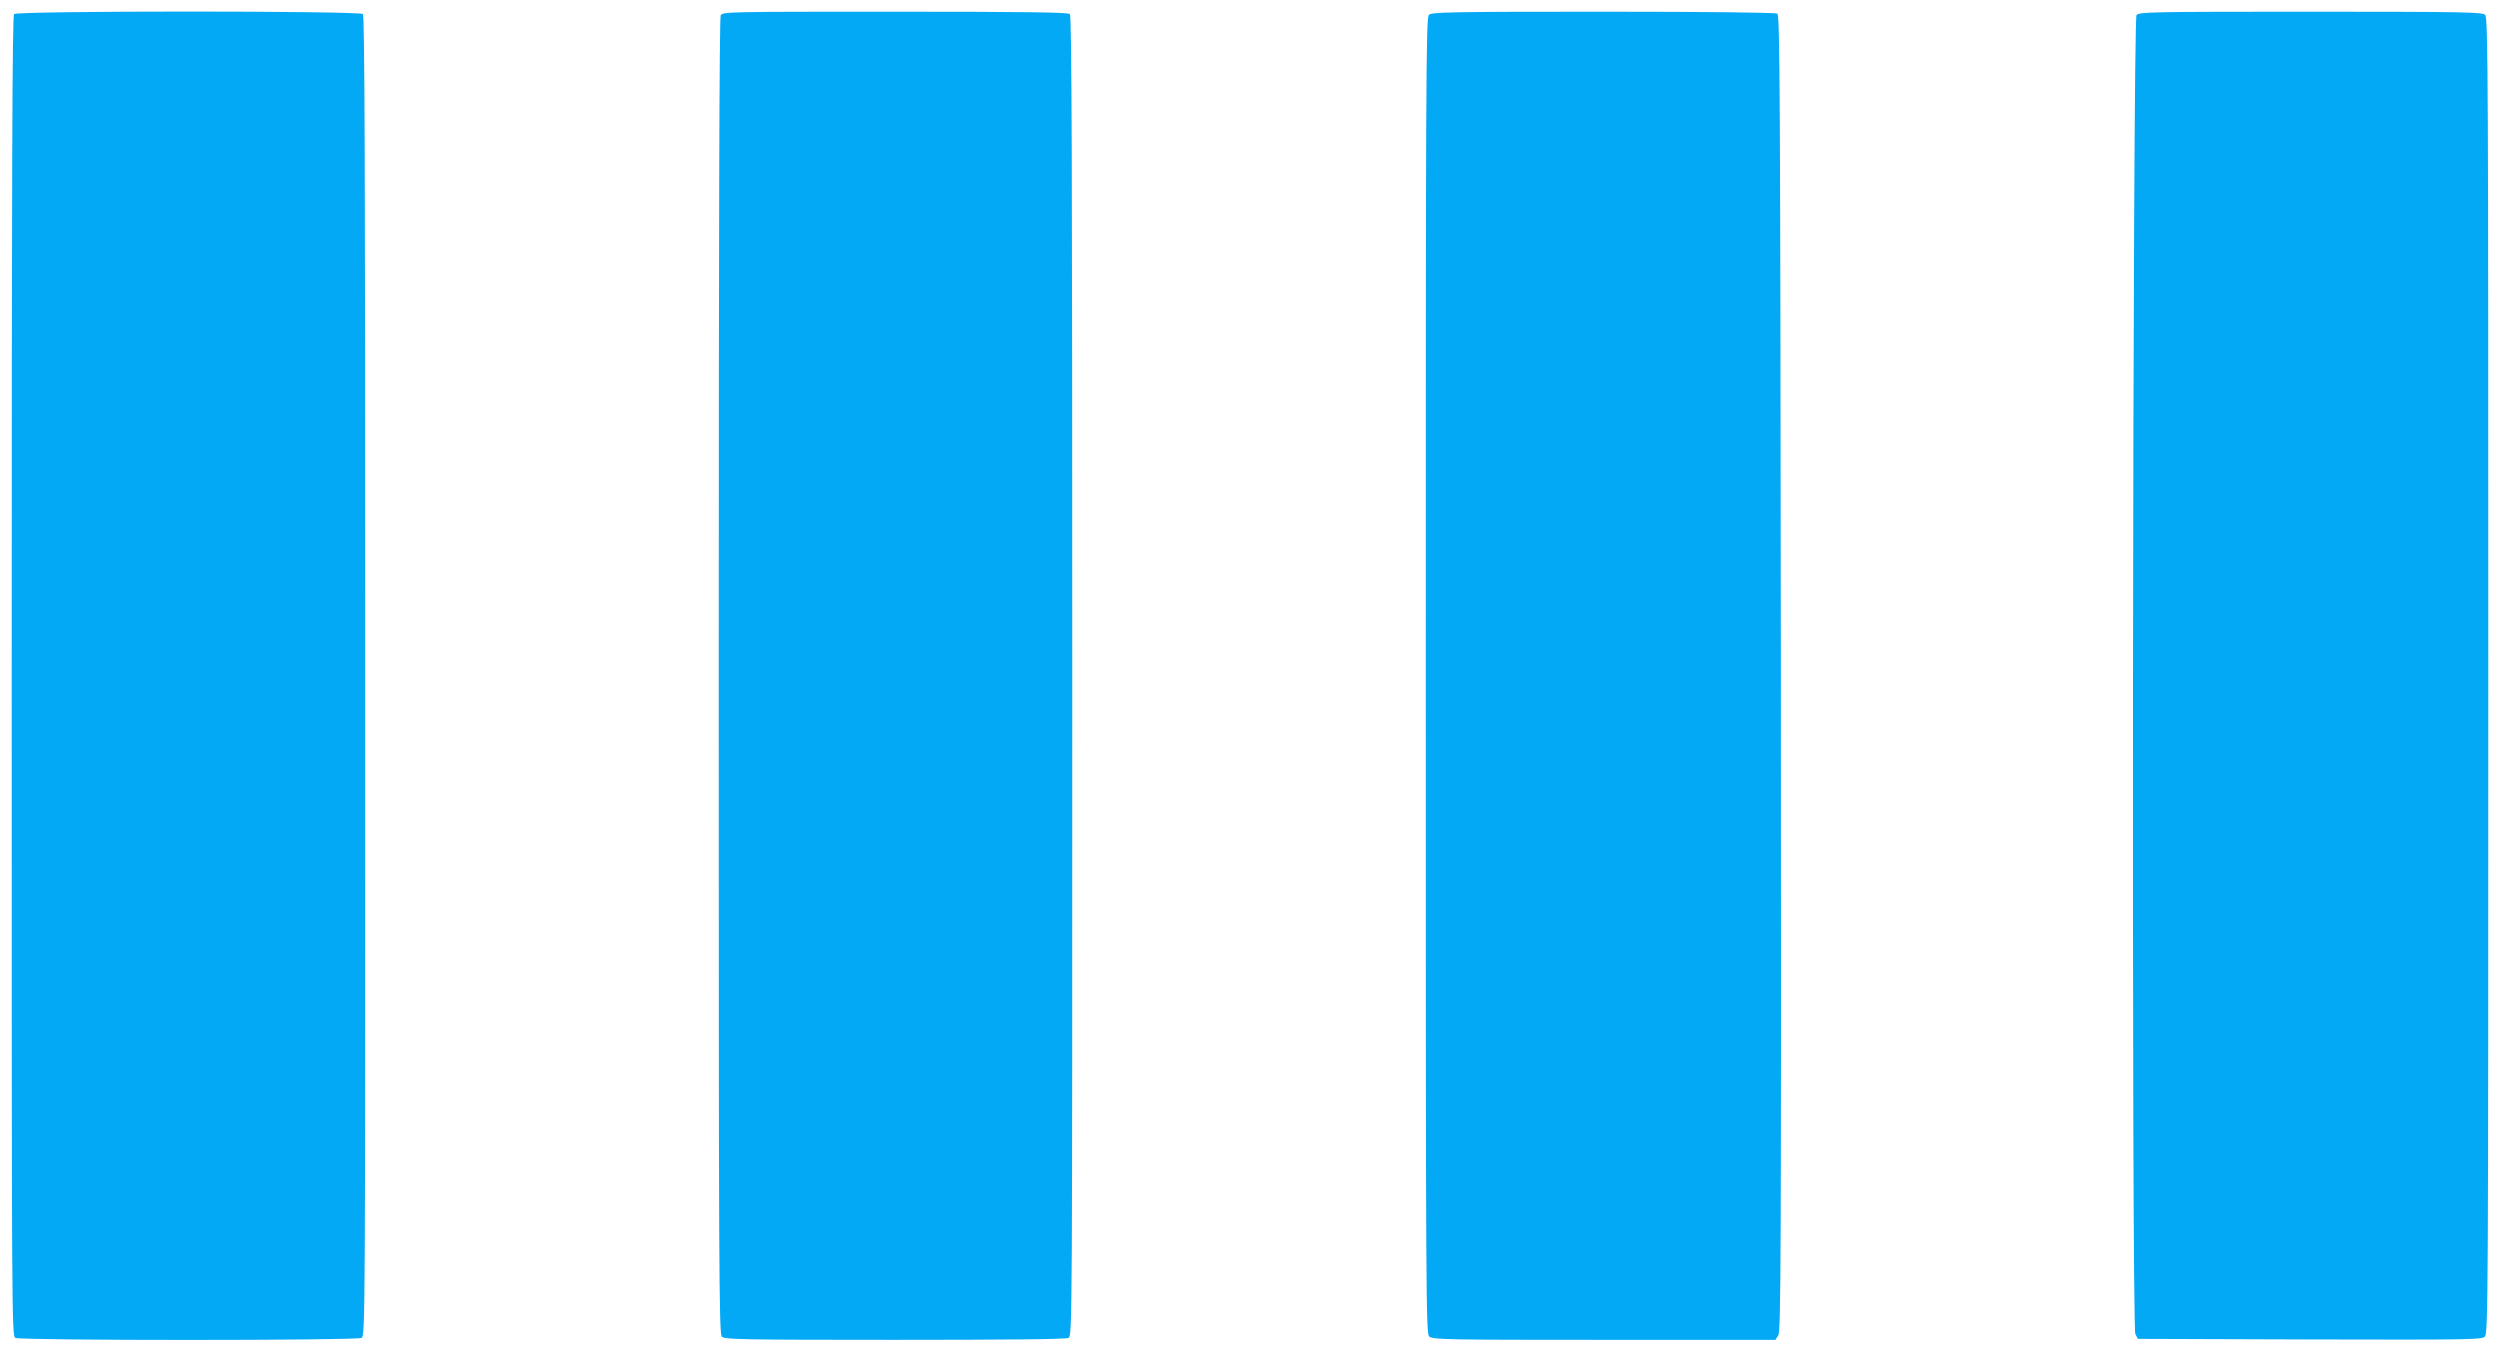
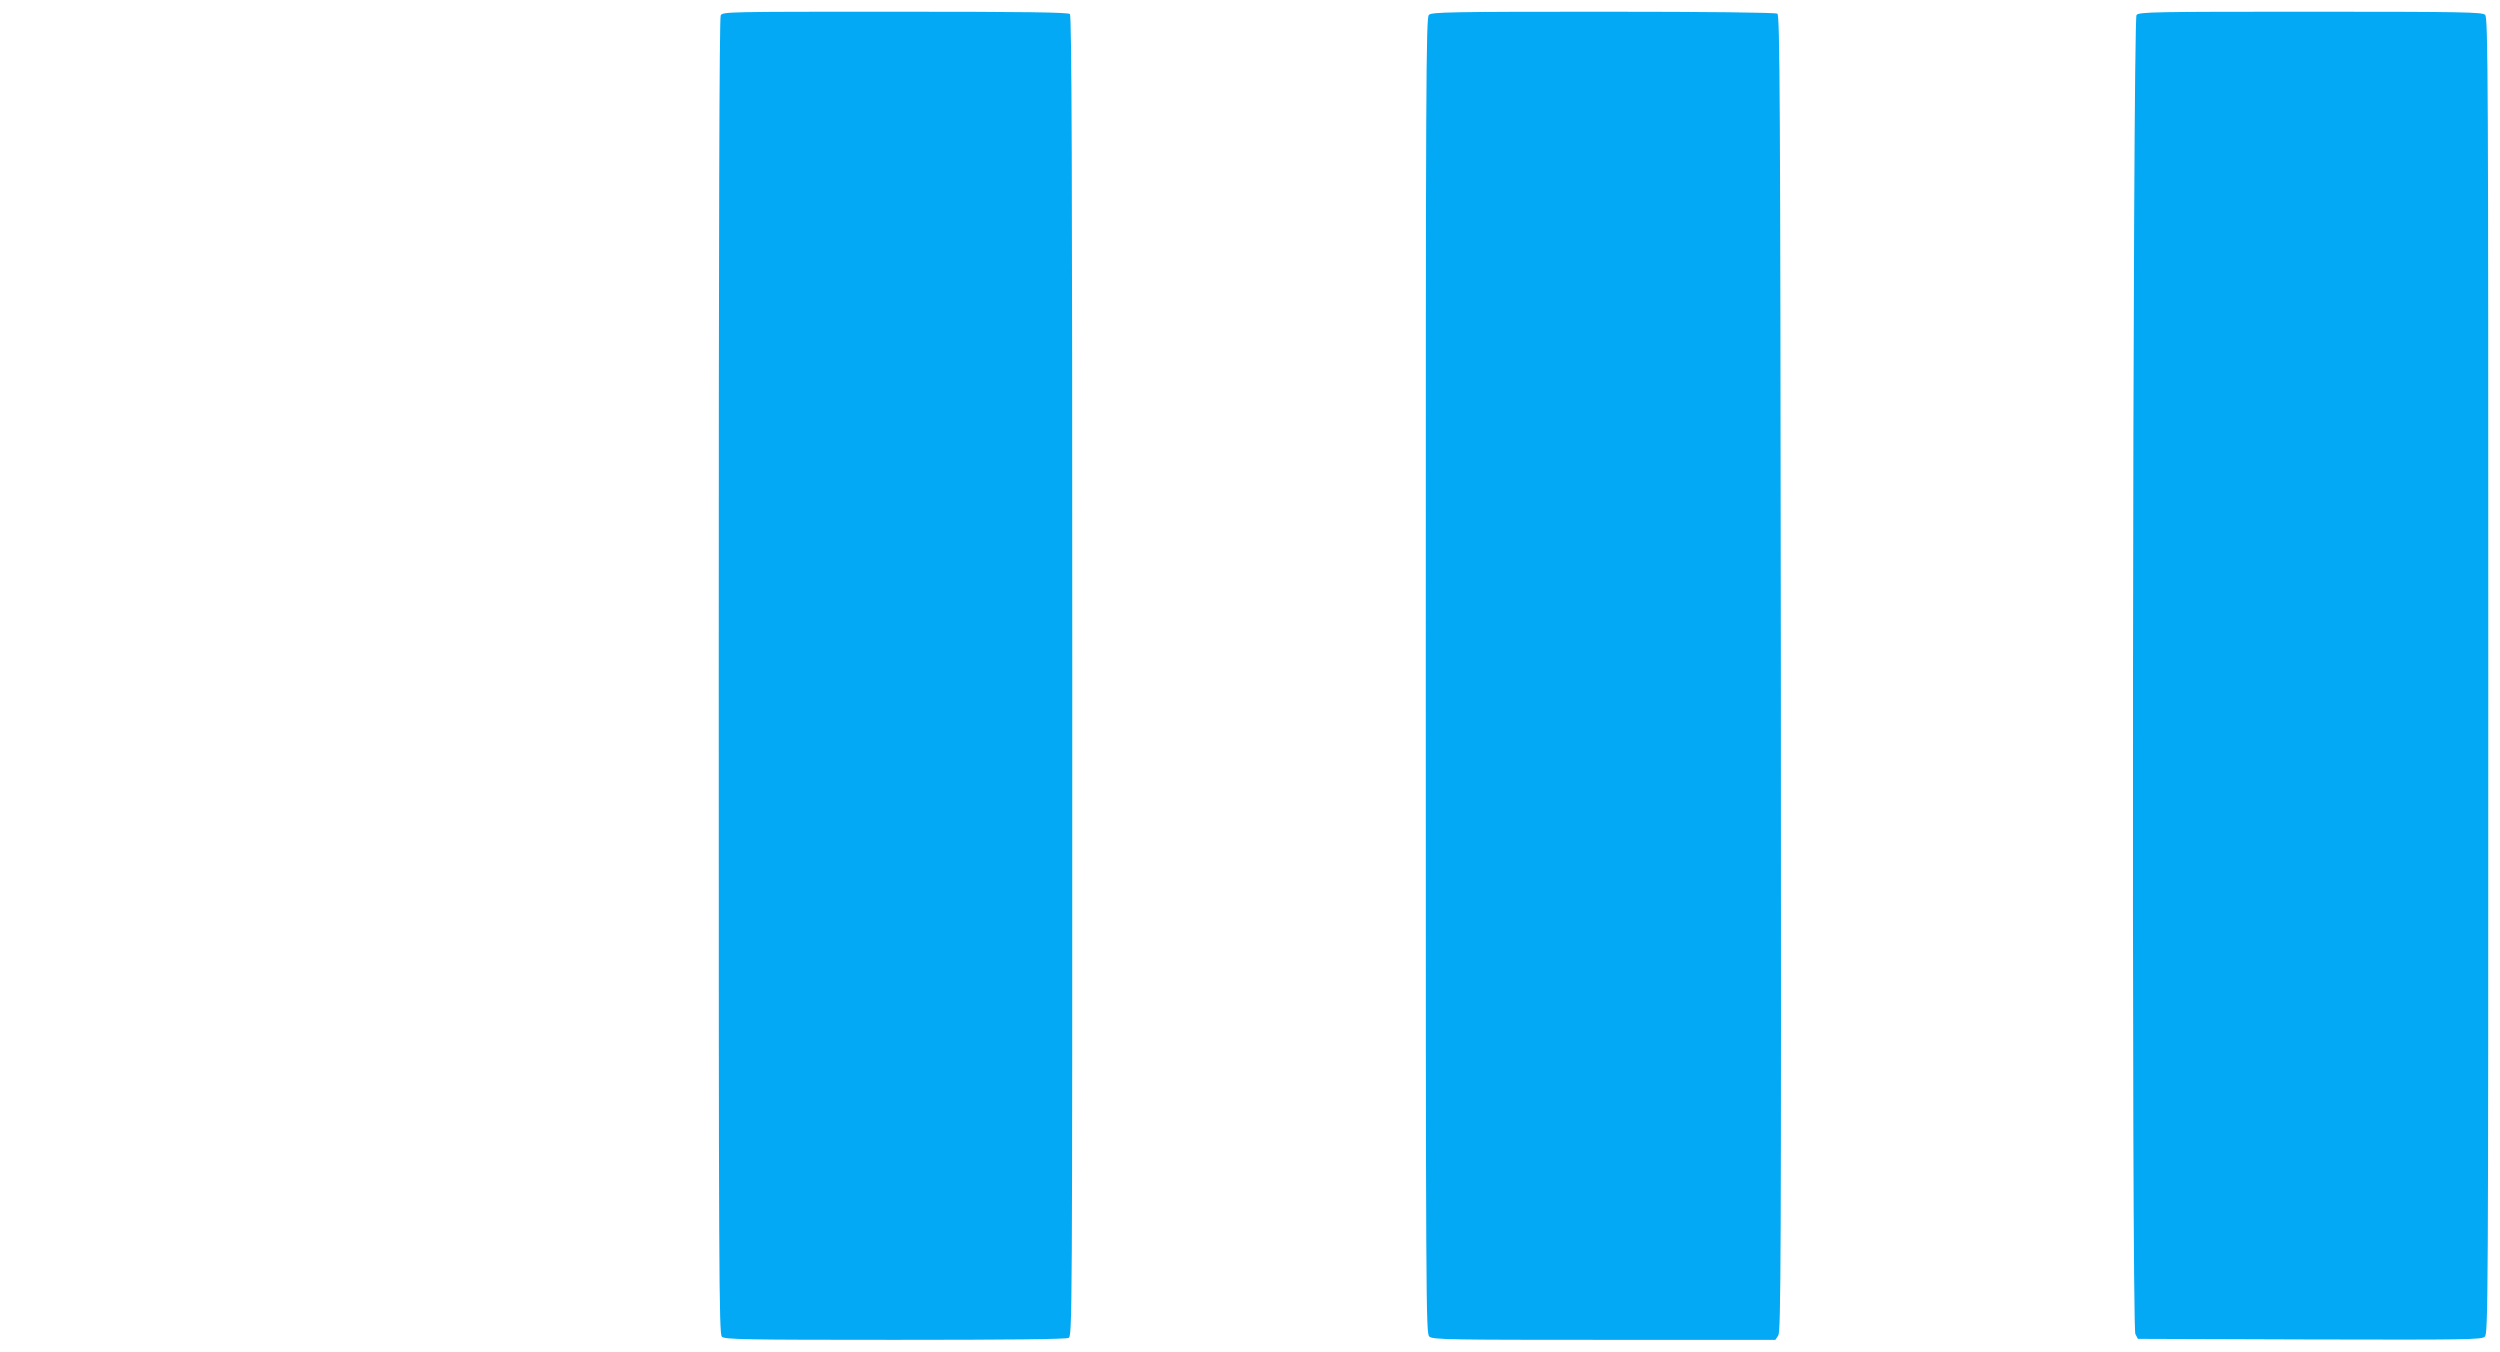
<svg xmlns="http://www.w3.org/2000/svg" version="1.0" width="1280pt" height="692pt" viewBox="0 0 1280 692" preserveAspectRatio="xMidYMid meet">
  <g transform="translate(0,692) scale(0.1,-0.1)" fill="#03a9f4" stroke="none">
-     <path d="M72 6848 c-9 -9 -12 -776 -12 -3390 0 -3329 0 -3377 19 -3388 27 -14 1745 -14 1772 0 19 11 19 59 19 3388 0 2614 -3 3381 -12 3390 -17 17 -1769 17 -1786 0z" />
    <path d="M3690 6841 c-7 -14 -10 -1084 -10 -3385 0 -3045 1 -3366 16 -3380 14 -14 108 -16 885 -16 581 0 877 3 890 10 19 11 19 59 19 3388 0 2614 -3 3381 -12 3390 -9 9 -221 12 -895 12 -862 0 -883 0 -893 -19z" />
    <path d="M7316 6844 c-15 -14 -16 -335 -16 -3383 0 -3250 1 -3368 18 -3384 17 -16 94 -17 895 -17 l877 0 15 23 c13 21 15 385 13 3391 -3 2980 -5 3368 -18 3376 -9 6 -357 10 -892 10 -784 0 -878 -2 -892 -16z" />
    <path d="M10939 6843 c-20 -23 -26 -6714 -6 -6753 l13 -25 878 -3 c808 -2 881 -1 898 14 17 17 18 131 18 3385 0 3048 -1 3369 -16 3383 -14 14 -109 16 -893 16 -805 0 -880 -1 -892 -17z" />
  </g>
</svg>